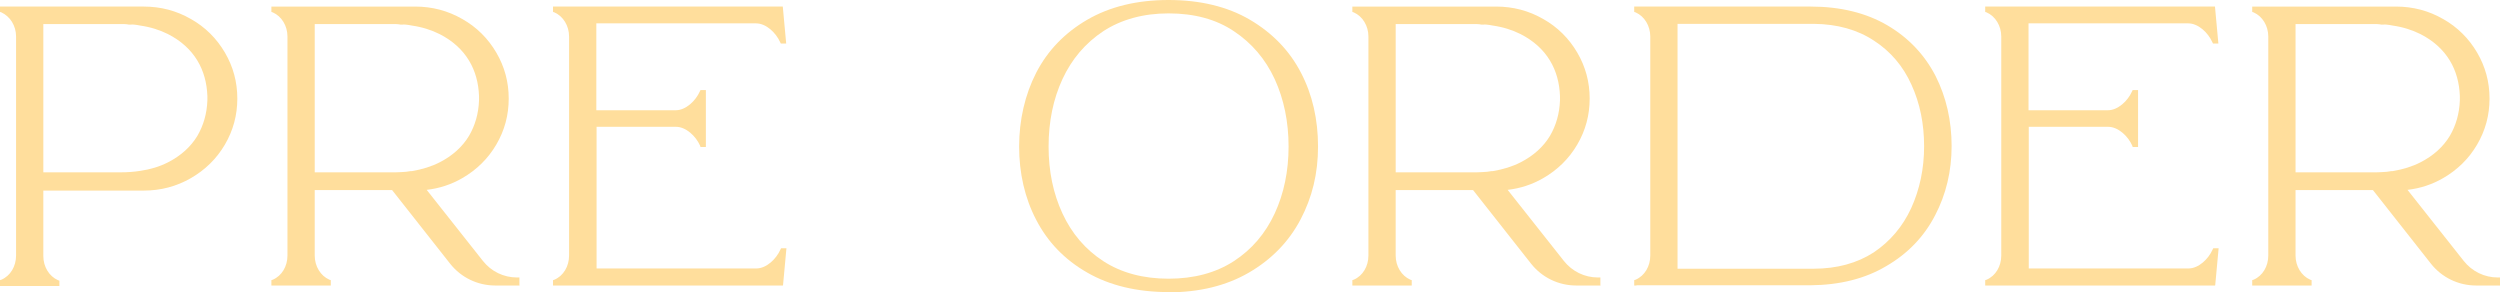
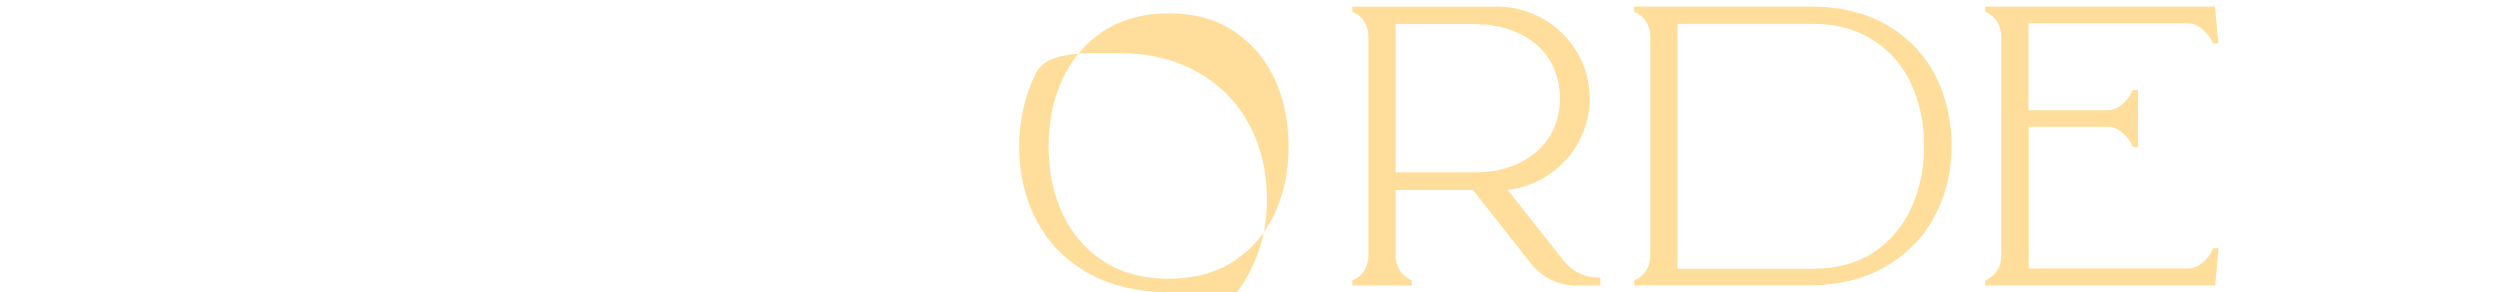
<svg xmlns="http://www.w3.org/2000/svg" viewBox="0 0 102.71 12">
  <g fill="#ffde9c">
-     <path d="m0 11.73v-.22l.06-.02c.37-.16.6-.55.6-.99v-9c0-.44-.24-.82-.6-.99l-.06-.02v-.22h5.91c.69 0 1.34.17 1.93.51.59.33 1.06.8 1.4 1.38s.51 1.21.51 1.89c0 .68-.17 1.31-.51 1.89s-.81 1.04-1.4 1.38-1.24.51-1.93.51h-4.13v2.69c0 .44.24.83.6.99l.06.02v.22h-2.44zm1.78-4.65h3.18c.28 0 .55-.02.8-.06.42-.06.81-.18 1.14-.35.53-.27.94-.64 1.21-1.09.25-.43.39-.91.41-1.45v-.09s0-.01 0-.01 0-.04 0-.06v-.03c-.02-.53-.15-1.02-.41-1.45-.27-.45-.68-.82-1.21-1.09-.34-.17-.72-.29-1.14-.35-.09-.02-.17-.03-.26-.04s-.07 0-.11 0h-.1c-.06-.01-.11-.02-.17-.02h-3.34v6.1z" />
-     <path d="m21.33 11.73h-.98c-.73 0-1.41-.33-1.86-.9l-2.38-3.02h-3.18v2.69c0 .44.24.83.6.99l.06.02v.22h-2.44v-.22l.06-.02c.37-.16.6-.55.6-.99v-9c0-.44-.24-.83-.6-.99l-.06-.02v-.22h5.91c.69 0 1.34.17 1.93.51.59.33 1.06.8 1.4 1.38s.51 1.21.51 1.89-.17 1.31-.51 1.89-.81 1.04-1.4 1.38c-.45.26-.94.42-1.46.48l2.31 2.92c.34.43.85.68 1.4.68h.1v.35zm-8.4-4.65h3.18c.13 0 .26 0 .39-.01.12 0 .25-.02.37-.04h.05c.42-.07.81-.19 1.14-.36.53-.27.94-.64 1.21-1.09.25-.43.39-.91.41-1.45v-.09s0-.05 0-.07v-.03c-.02-.53-.15-1.02-.41-1.45-.27-.45-.68-.82-1.21-1.09-.34-.17-.72-.29-1.14-.35-.09-.02-.17-.03-.26-.04s-.07 0-.11 0h-.1c-.06-.01-.11-.02-.17-.02h-3.35v6.1z" />
-     <path d="m32.16 11.73h-9.44v-.22l.06-.02c.37-.16.6-.55.6-.99v-9c0-.44-.24-.83-.6-.99l-.06-.02v-.22h9.44l.14 1.52h-.22l-.03-.06c-.17-.38-.57-.77-.99-.77h-6.56v3.57h3.26c.42 0 .82-.39.99-.77l.03-.06h.22v2.34h-.22l-.02-.06c-.17-.38-.57-.77-.99-.77h-3.26v5.82h6.56c.42 0 .82-.39.99-.77l.03-.06h.22l-.14 1.52z" />
-     <path d="m48.01 12c-1.29 0-2.42-.27-3.34-.8-.93-.53-1.63-1.26-2.1-2.17-.47-.9-.7-1.92-.7-3.01s.24-2.13.7-3.03c.47-.91 1.17-1.64 2.1-2.18s2.05-.81 3.34-.81 2.42.27 3.34.81 1.63 1.27 2.1 2.18c.47.9.7 1.92.7 3.03s-.24 2.09-.72 3-1.19 1.64-2.12 2.18-2.04.81-3.31.81zm0-11.45c-1.04 0-1.94.25-2.68.73-.74.49-1.3 1.15-1.68 1.97s-.57 1.75-.57 2.77.19 1.93.57 2.75.94 1.48 1.68 1.96 1.64.72 2.68.72 1.94-.24 2.68-.72 1.3-1.14 1.68-1.96.57-1.75.57-2.75c0-1.01-.19-1.94-.57-2.77-.38-.82-.94-1.48-1.68-1.97-.73-.49-1.63-.73-2.68-.73z" />
+     <path d="m48.01 12c-1.29 0-2.42-.27-3.34-.8-.93-.53-1.63-1.26-2.1-2.17-.47-.9-.7-1.92-.7-3.01s.24-2.13.7-3.03s2.05-.81 3.34-.81 2.42.27 3.34.81 1.63 1.27 2.1 2.18c.47.9.7 1.92.7 3.03s-.24 2.09-.72 3-1.19 1.64-2.12 2.18-2.04.81-3.31.81zm0-11.45c-1.04 0-1.94.25-2.68.73-.74.49-1.3 1.15-1.68 1.97s-.57 1.75-.57 2.77.19 1.93.57 2.75.94 1.48 1.68 1.96 1.64.72 2.68.72 1.94-.24 2.68-.72 1.3-1.14 1.68-1.96.57-1.75.57-2.75c0-1.01-.19-1.94-.57-2.77-.38-.82-.94-1.48-1.68-1.97-.73-.49-1.63-.73-2.68-.73z" />
    <path d="m65.74 11.73h-.98c-.73 0-1.41-.33-1.86-.9l-2.38-3.02h-3.18v2.69c0 .44.24.83.6.99l.06.02v.22h-2.44v-.22l.06-.02c.37-.16.6-.55.6-.99v-9c0-.44-.24-.83-.6-.99l-.06-.02v-.22h5.91c.69 0 1.34.17 1.93.51.59.33 1.06.8 1.4 1.38s.51 1.21.51 1.89-.17 1.31-.51 1.89-.81 1.04-1.4 1.38c-.45.26-.94.42-1.46.48l2.31 2.92c.34.43.85.68 1.4.68h.1v.35zm-8.4-4.65h3.18c.13 0 .26 0 .39-.01.12 0 .25-.02.37-.04h.05c.42-.07.81-.19 1.14-.36.53-.27.94-.64 1.21-1.09.25-.43.39-.91.41-1.45v-.09s0-.05 0-.07v-.03c-.02-.53-.15-1.02-.41-1.45-.27-.45-.68-.82-1.21-1.09-.34-.17-.72-.29-1.14-.35-.09-.02-.17-.03-.26-.04s-.07 0-.11 0h-.1c-.06-.01-.11-.02-.17-.02h-3.35v6.1z" />
    <path d="m67.23 11.73h-.09v-.22l.06-.02c.37-.16.6-.55.6-.99v-9c0-.44-.24-.83-.6-.99l-.06-.02v-.22h7.25c1.22 0 2.28.26 3.15.77s1.53 1.21 1.98 2.08c.44.87.66 1.84.66 2.88s-.23 1.99-.68 2.85c-.45.87-1.12 1.57-2 2.08-.87.52-1.92.78-3.11.79h-7.15zm1.69-.69h5.59c.96 0 1.79-.23 2.47-.67.67-.45 1.19-1.06 1.54-1.82.35-.77.53-1.62.53-2.54s-.17-1.77-.52-2.53c-.34-.76-.86-1.37-1.54-1.81-.68-.45-1.51-.68-2.46-.69h-5.61v10.07z" />
    <path d="m91 11.73h-9.44v-.22l.06-.02c.37-.16.6-.55.6-.99v-9c0-.44-.24-.83-.6-.99l-.06-.02v-.22h9.44l.14 1.52h-.22l-.03-.06c-.17-.38-.57-.77-.99-.77h-6.56v3.57h3.26c.42 0 .82-.39.99-.77l.03-.06h.22v2.34h-.22l-.02-.06c-.17-.38-.57-.77-.99-.77h-3.26v5.82h6.56c.42 0 .82-.39.99-.77l.03-.06h.22l-.14 1.52z" />
-     <path d="m102.71 11.73h-.98c-.73 0-1.41-.33-1.86-.9l-2.38-3.02h-3.18v2.69c0 .44.24.83.6.99l.06.02v.22h-2.44v-.22l.06-.02c.37-.16.6-.55.6-.99v-9c0-.44-.24-.83-.6-.99l-.06-.02v-.22h5.91c.69 0 1.34.17 1.93.51.59.33 1.06.8 1.4 1.38s.51 1.21.51 1.89-.17 1.31-.51 1.89-.81 1.04-1.4 1.38c-.45.26-.94.42-1.46.48l2.31 2.92c.34.43.85.68 1.4.68h.1v.35zm-8.4-4.65h3.18c.13 0 .26 0 .39-.01.12 0 .25-.02.37-.04h.05c.42-.07.81-.19 1.14-.36.53-.27.94-.64 1.21-1.09.25-.43.39-.91.41-1.45v-.09s0-.05 0-.07v-.03c-.02-.53-.15-1.02-.41-1.45-.27-.45-.68-.82-1.21-1.09-.34-.17-.72-.29-1.14-.35-.09-.02-.17-.03-.26-.04s-.07 0-.11 0h-.1c-.06-.01-.11-.02-.17-.02h-3.35v6.1z" />
  </g>
</svg>